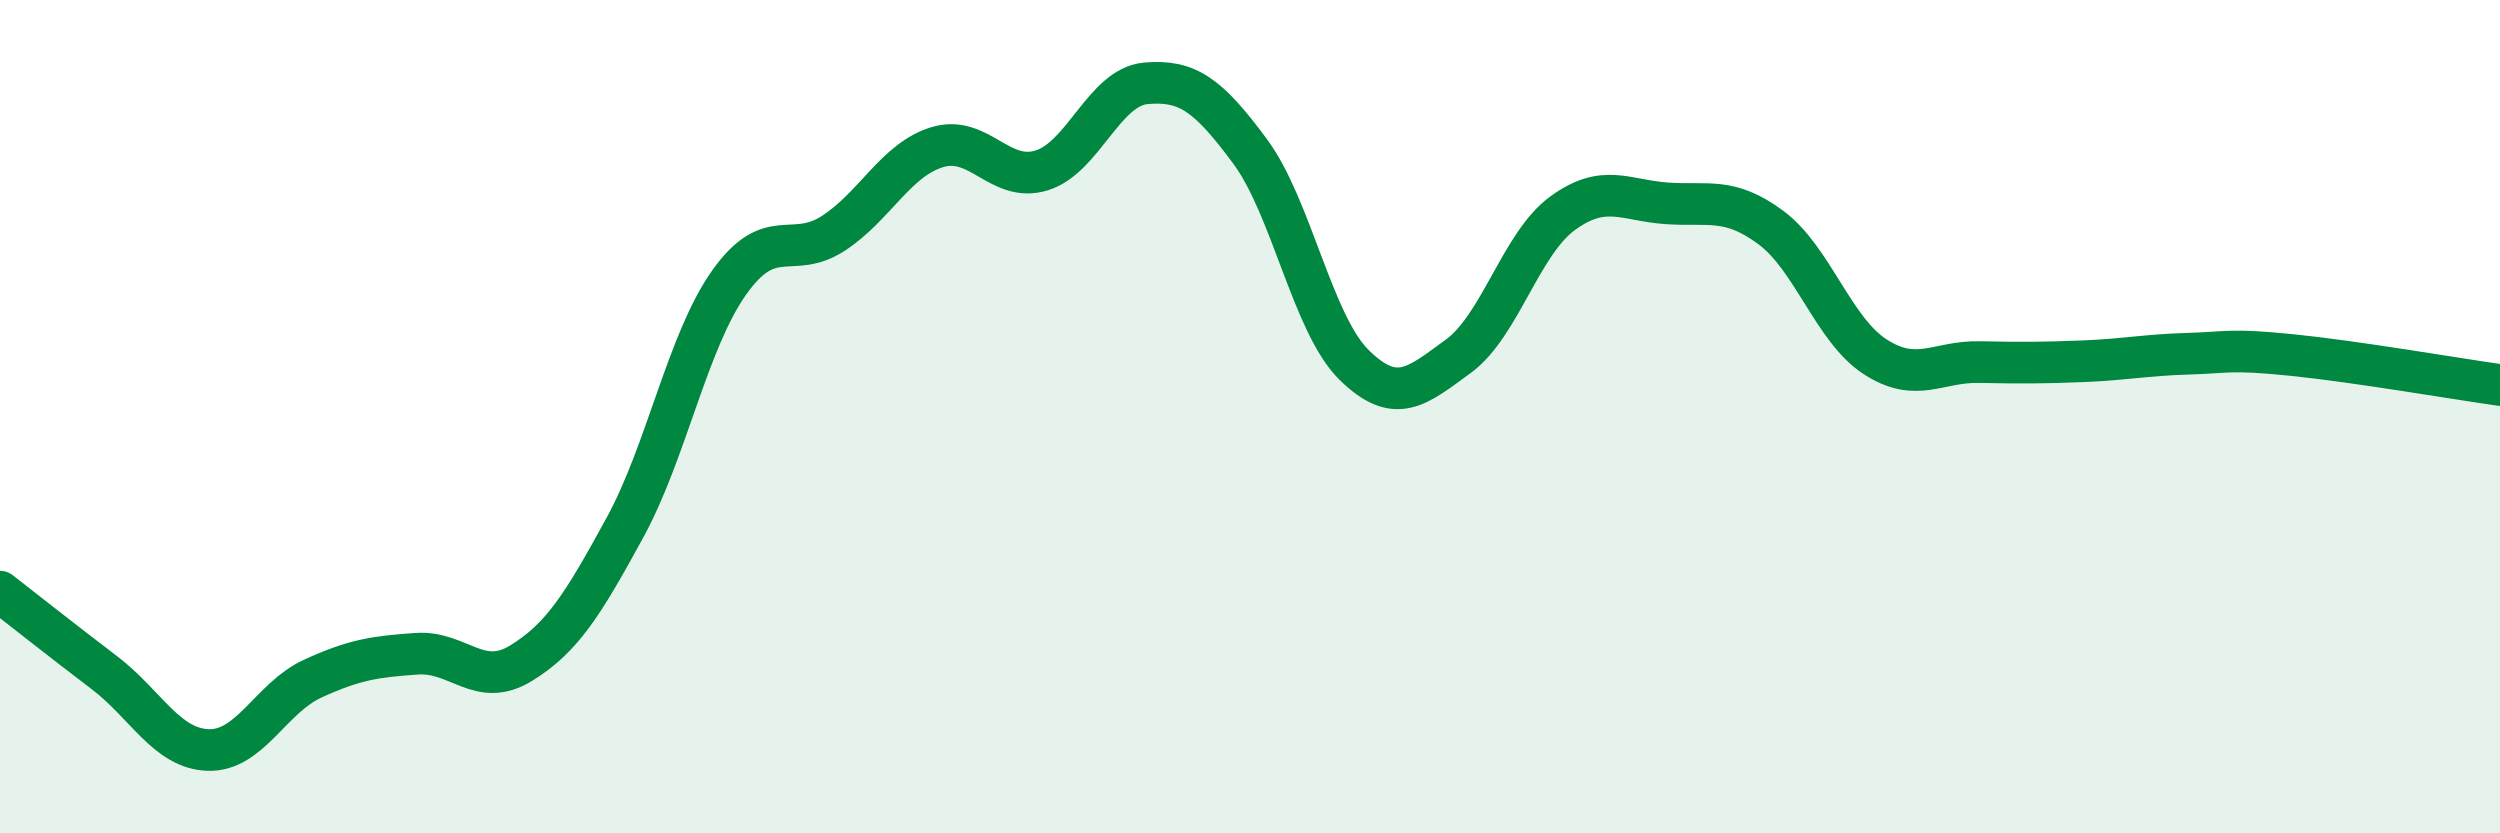
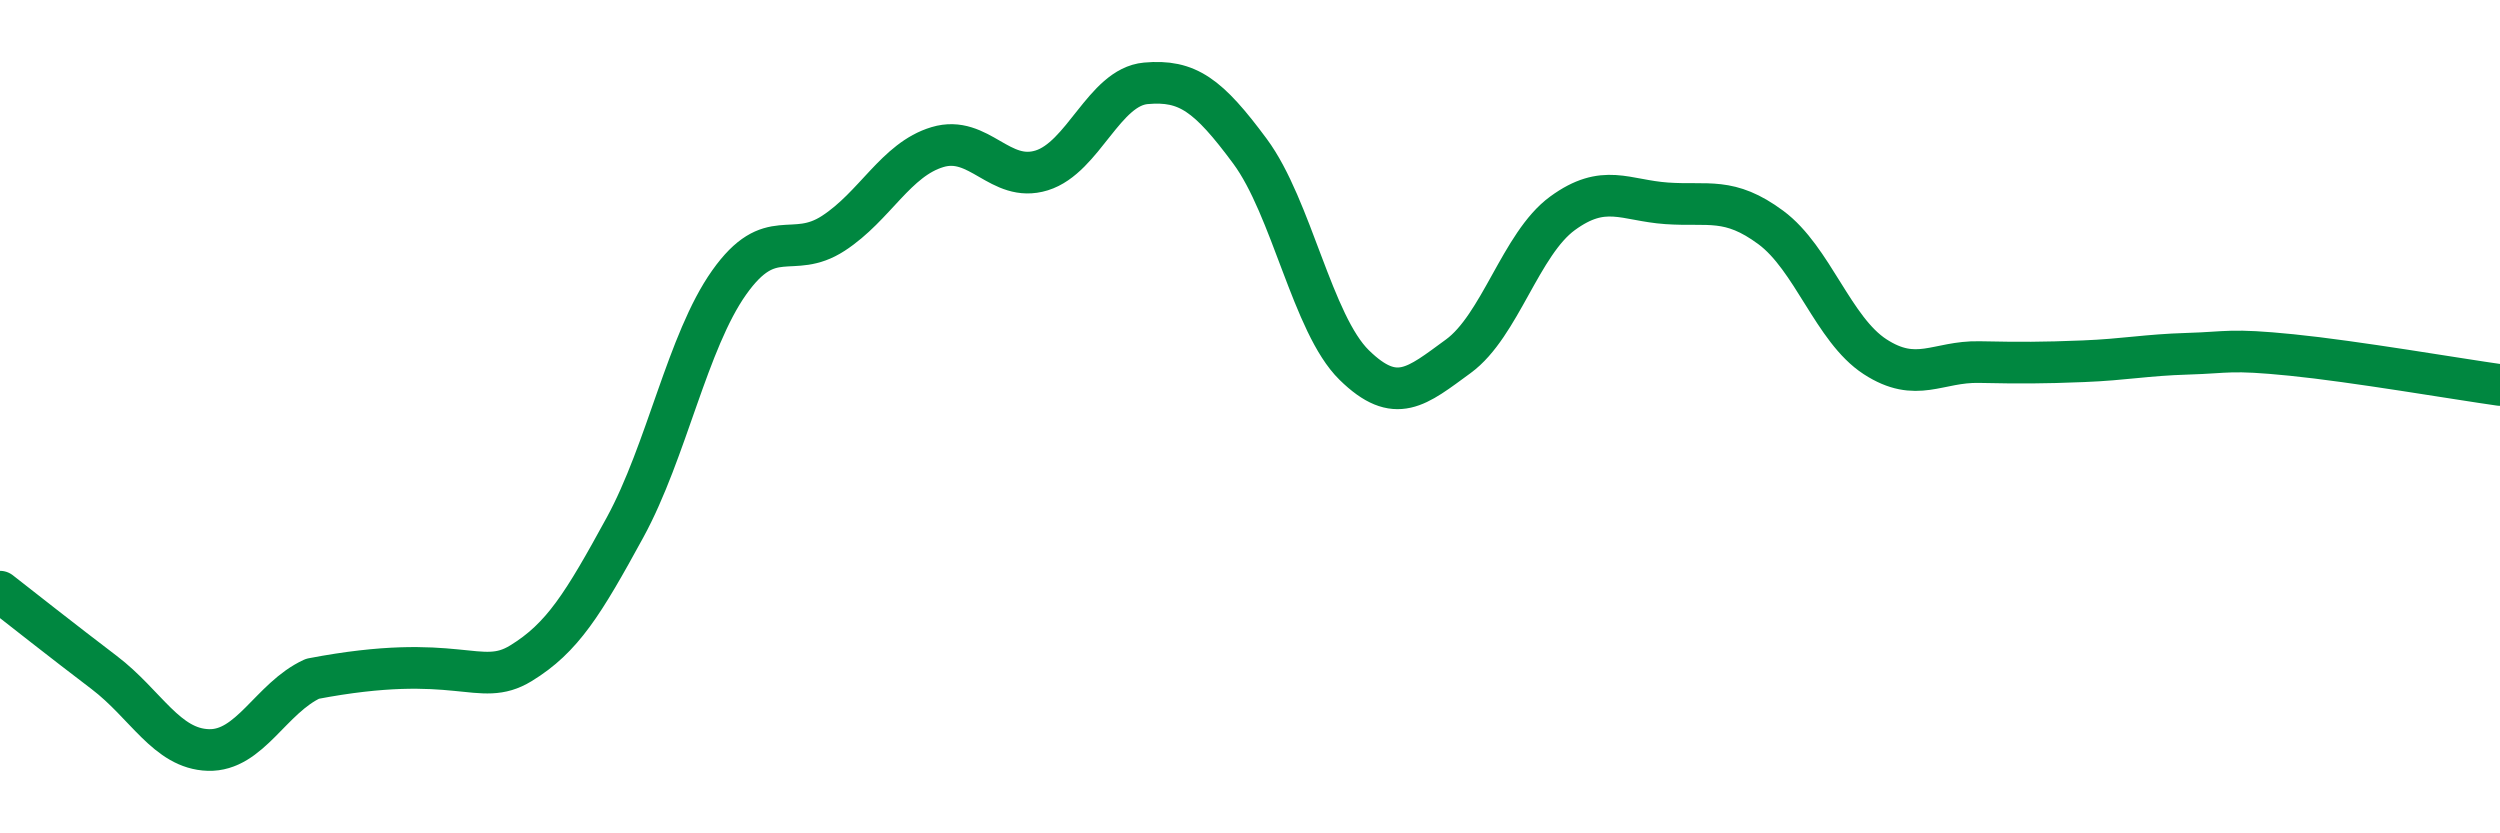
<svg xmlns="http://www.w3.org/2000/svg" width="60" height="20" viewBox="0 0 60 20">
-   <path d="M 0,14.2 C 0.5,14.59 1.5,15.38 2.5,16.14 C 3.5,16.9 4,17.97 5,18 C 6,18.03 6.5,16.75 7.5,16.29 C 8.5,15.83 9,15.76 10,15.69 C 11,15.62 11.5,16.53 12.5,15.92 C 13.5,15.31 14,14.49 15,12.66 C 16,10.83 16.5,8.19 17.5,6.78 C 18.5,5.37 19,6.25 20,5.6 C 21,4.95 21.5,3.83 22.5,3.53 C 23.5,3.23 24,4.4 25,4.09 C 26,3.78 26.5,2.09 27.5,2 C 28.5,1.91 29,2.28 30,3.63 C 31,4.98 31.5,7.78 32.5,8.76 C 33.5,9.74 34,9.28 35,8.55 C 36,7.82 36.5,5.85 37.5,5.12 C 38.5,4.39 39,4.81 40,4.88 C 41,4.95 41.5,4.72 42.5,5.46 C 43.5,6.2 44,7.91 45,8.56 C 46,9.21 46.5,8.67 47.5,8.69 C 48.5,8.71 49,8.71 50,8.67 C 51,8.63 51.5,8.52 52.5,8.49 C 53.5,8.46 53.5,8.37 55,8.52 C 56.5,8.67 59,9.1 60,9.24L60 20L0 20Z" fill="#008740" opacity="0.1" stroke-linecap="round" stroke-linejoin="round" />
-   <path d="M 0,14.2 C 0.5,14.59 1.5,15.38 2.5,16.14 C 3.5,16.9 4,17.97 5,18 C 6,18.03 6.5,16.75 7.5,16.29 C 8.5,15.83 9,15.76 10,15.69 C 11,15.62 11.5,16.53 12.5,15.92 C 13.5,15.31 14,14.49 15,12.66 C 16,10.83 16.5,8.19 17.5,6.78 C 18.5,5.37 19,6.25 20,5.6 C 21,4.95 21.5,3.83 22.5,3.53 C 23.5,3.23 24,4.4 25,4.09 C 26,3.78 26.5,2.09 27.5,2 C 28.5,1.91 29,2.28 30,3.63 C 31,4.98 31.5,7.78 32.5,8.76 C 33.5,9.74 34,9.28 35,8.55 C 36,7.82 36.5,5.85 37.5,5.12 C 38.5,4.39 39,4.81 40,4.88 C 41,4.95 41.5,4.72 42.5,5.46 C 43.5,6.2 44,7.91 45,8.56 C 46,9.21 46.5,8.67 47.5,8.69 C 48.5,8.71 49,8.71 50,8.67 C 51,8.63 51.5,8.52 52.5,8.49 C 53.5,8.46 53.5,8.37 55,8.52 C 56.5,8.67 59,9.1 60,9.24" stroke="#008740" stroke-width="1" fill="none" stroke-linecap="round" stroke-linejoin="round" />
+   <path d="M 0,14.2 C 0.5,14.59 1.5,15.38 2.5,16.14 C 3.5,16.9 4,17.97 5,18 C 6,18.03 6.5,16.75 7.5,16.29 C 11,15.62 11.5,16.53 12.5,15.92 C 13.5,15.31 14,14.49 15,12.66 C 16,10.83 16.5,8.19 17.5,6.78 C 18.5,5.37 19,6.25 20,5.6 C 21,4.95 21.5,3.83 22.5,3.53 C 23.5,3.23 24,4.4 25,4.09 C 26,3.78 26.5,2.09 27.5,2 C 28.5,1.91 29,2.28 30,3.63 C 31,4.98 31.5,7.78 32.5,8.76 C 33.5,9.74 34,9.28 35,8.55 C 36,7.82 36.5,5.85 37.5,5.12 C 38.5,4.39 39,4.81 40,4.88 C 41,4.95 41.5,4.72 42.5,5.46 C 43.5,6.2 44,7.91 45,8.56 C 46,9.21 46.5,8.67 47.5,8.69 C 48.5,8.71 49,8.71 50,8.67 C 51,8.63 51.5,8.52 52.5,8.49 C 53.5,8.46 53.5,8.37 55,8.52 C 56.5,8.67 59,9.1 60,9.24" stroke="#008740" stroke-width="1" fill="none" stroke-linecap="round" stroke-linejoin="round" />
</svg>